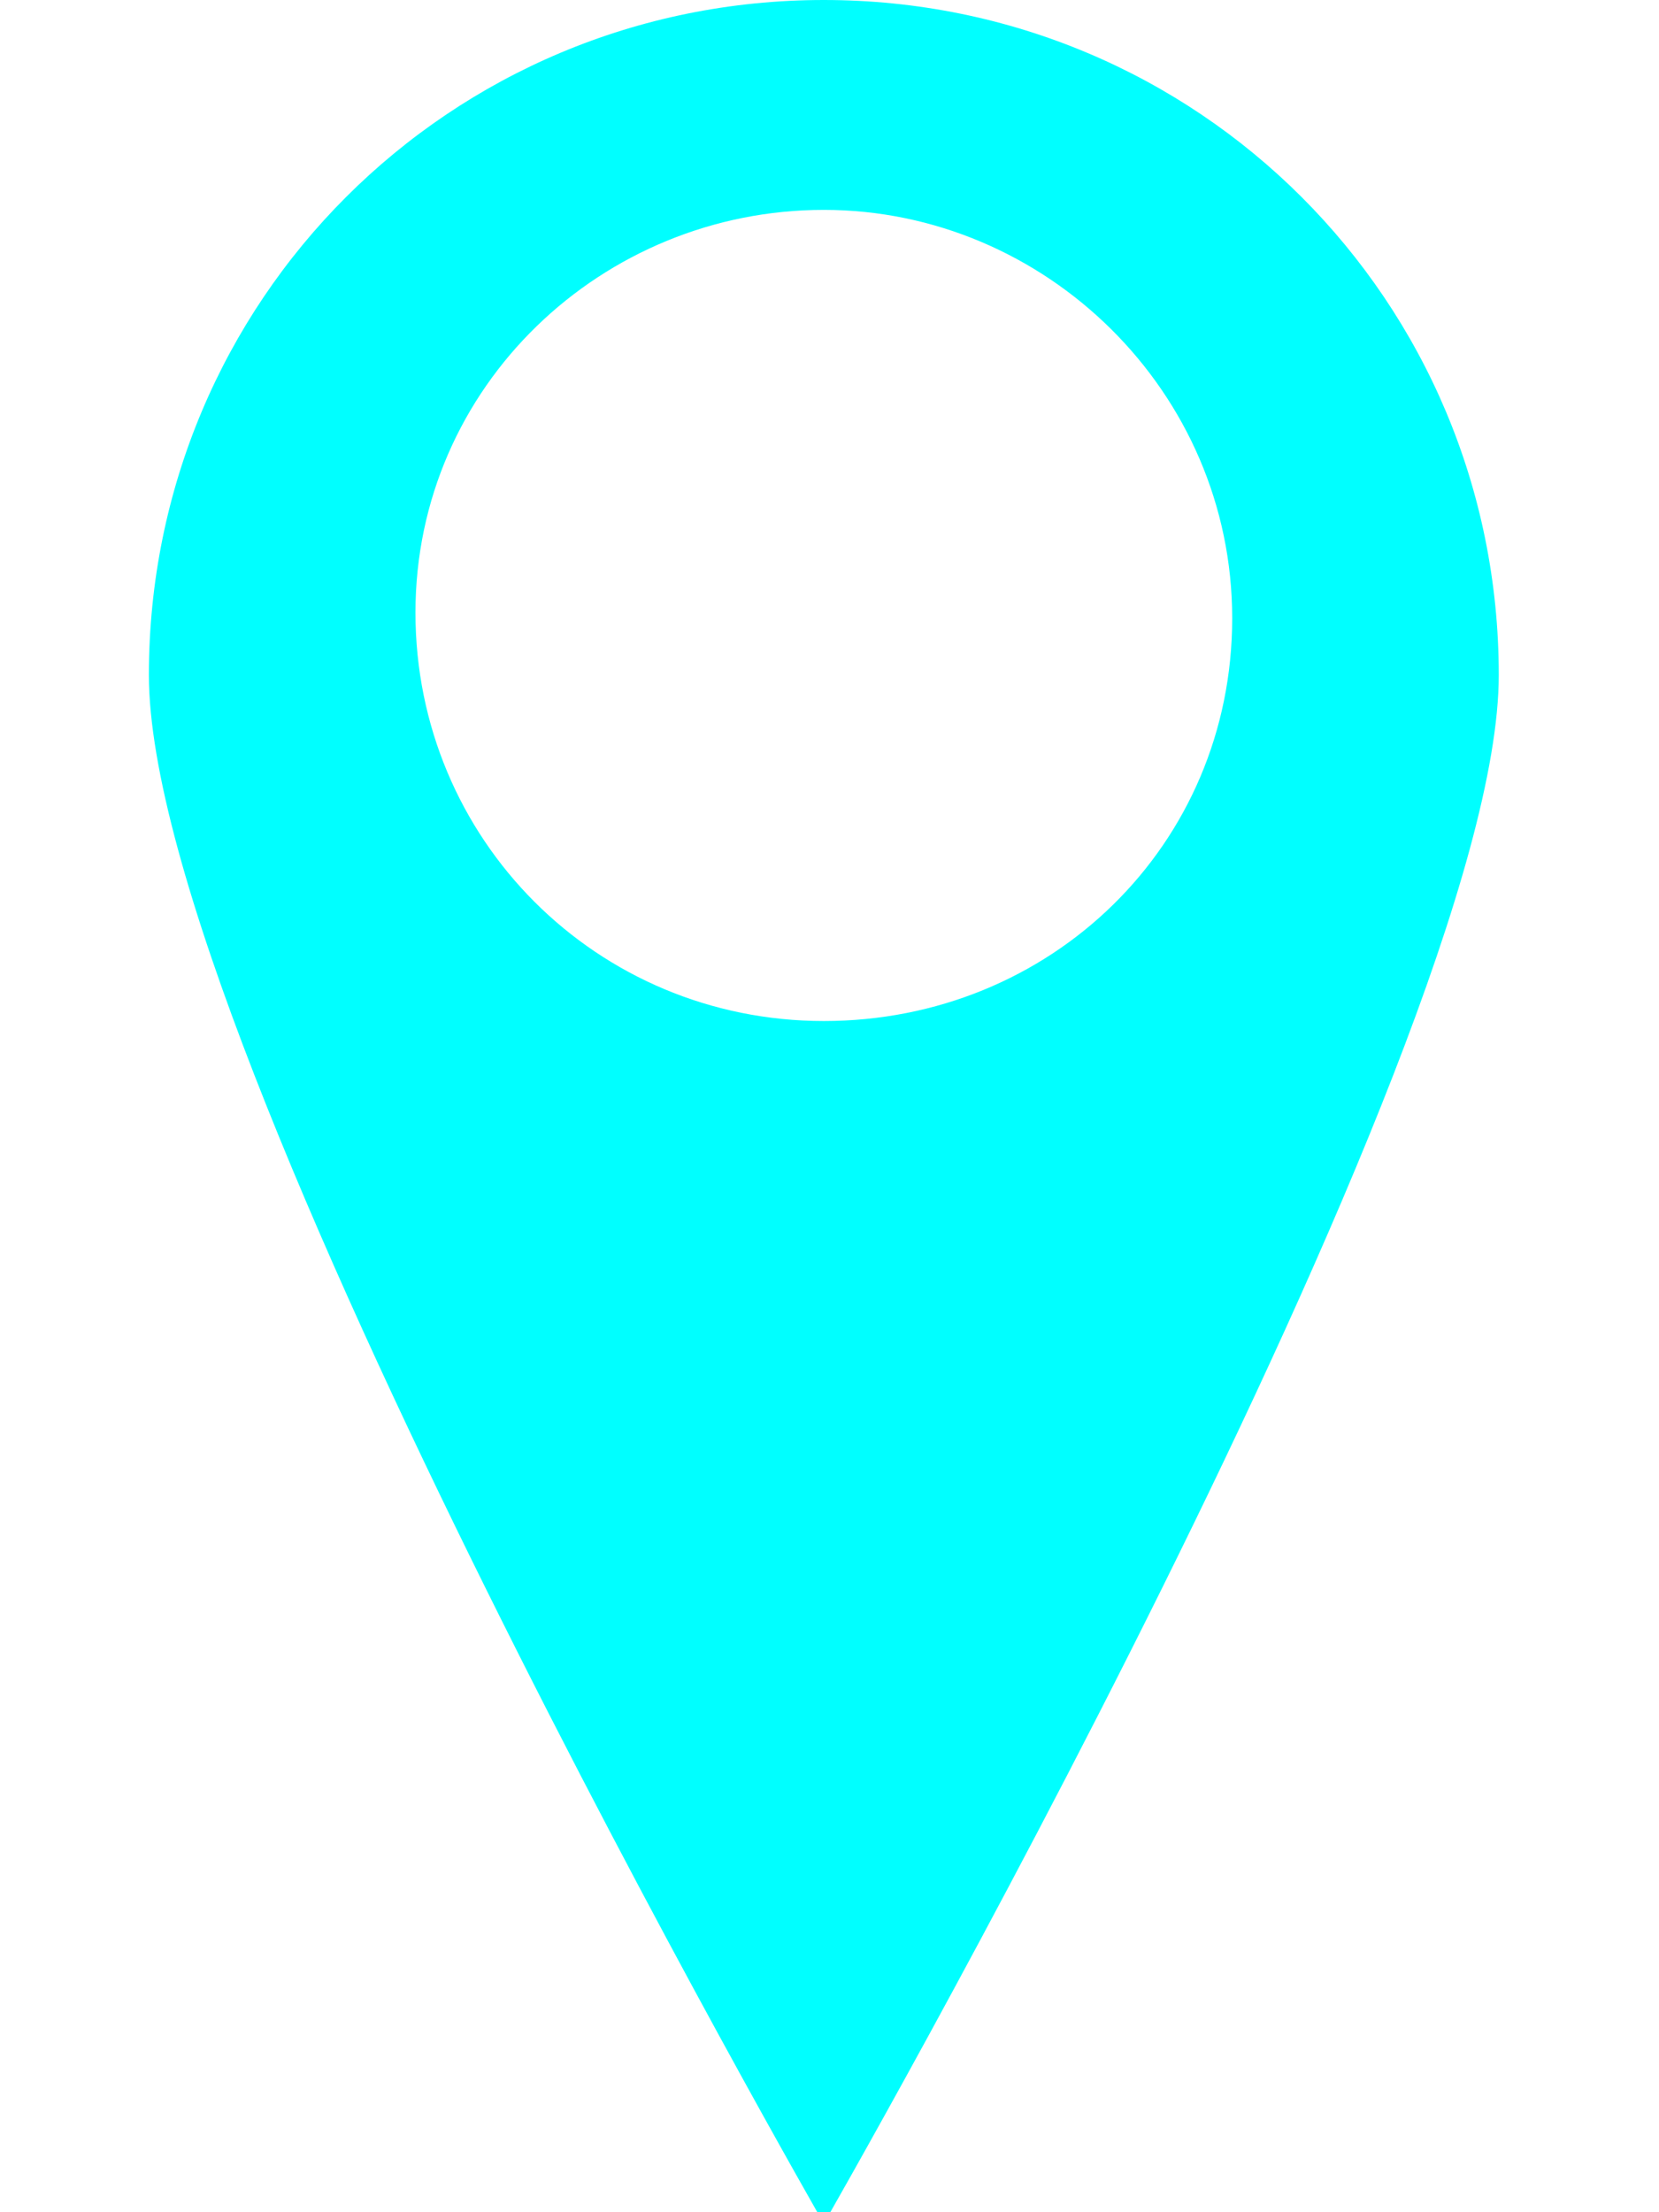
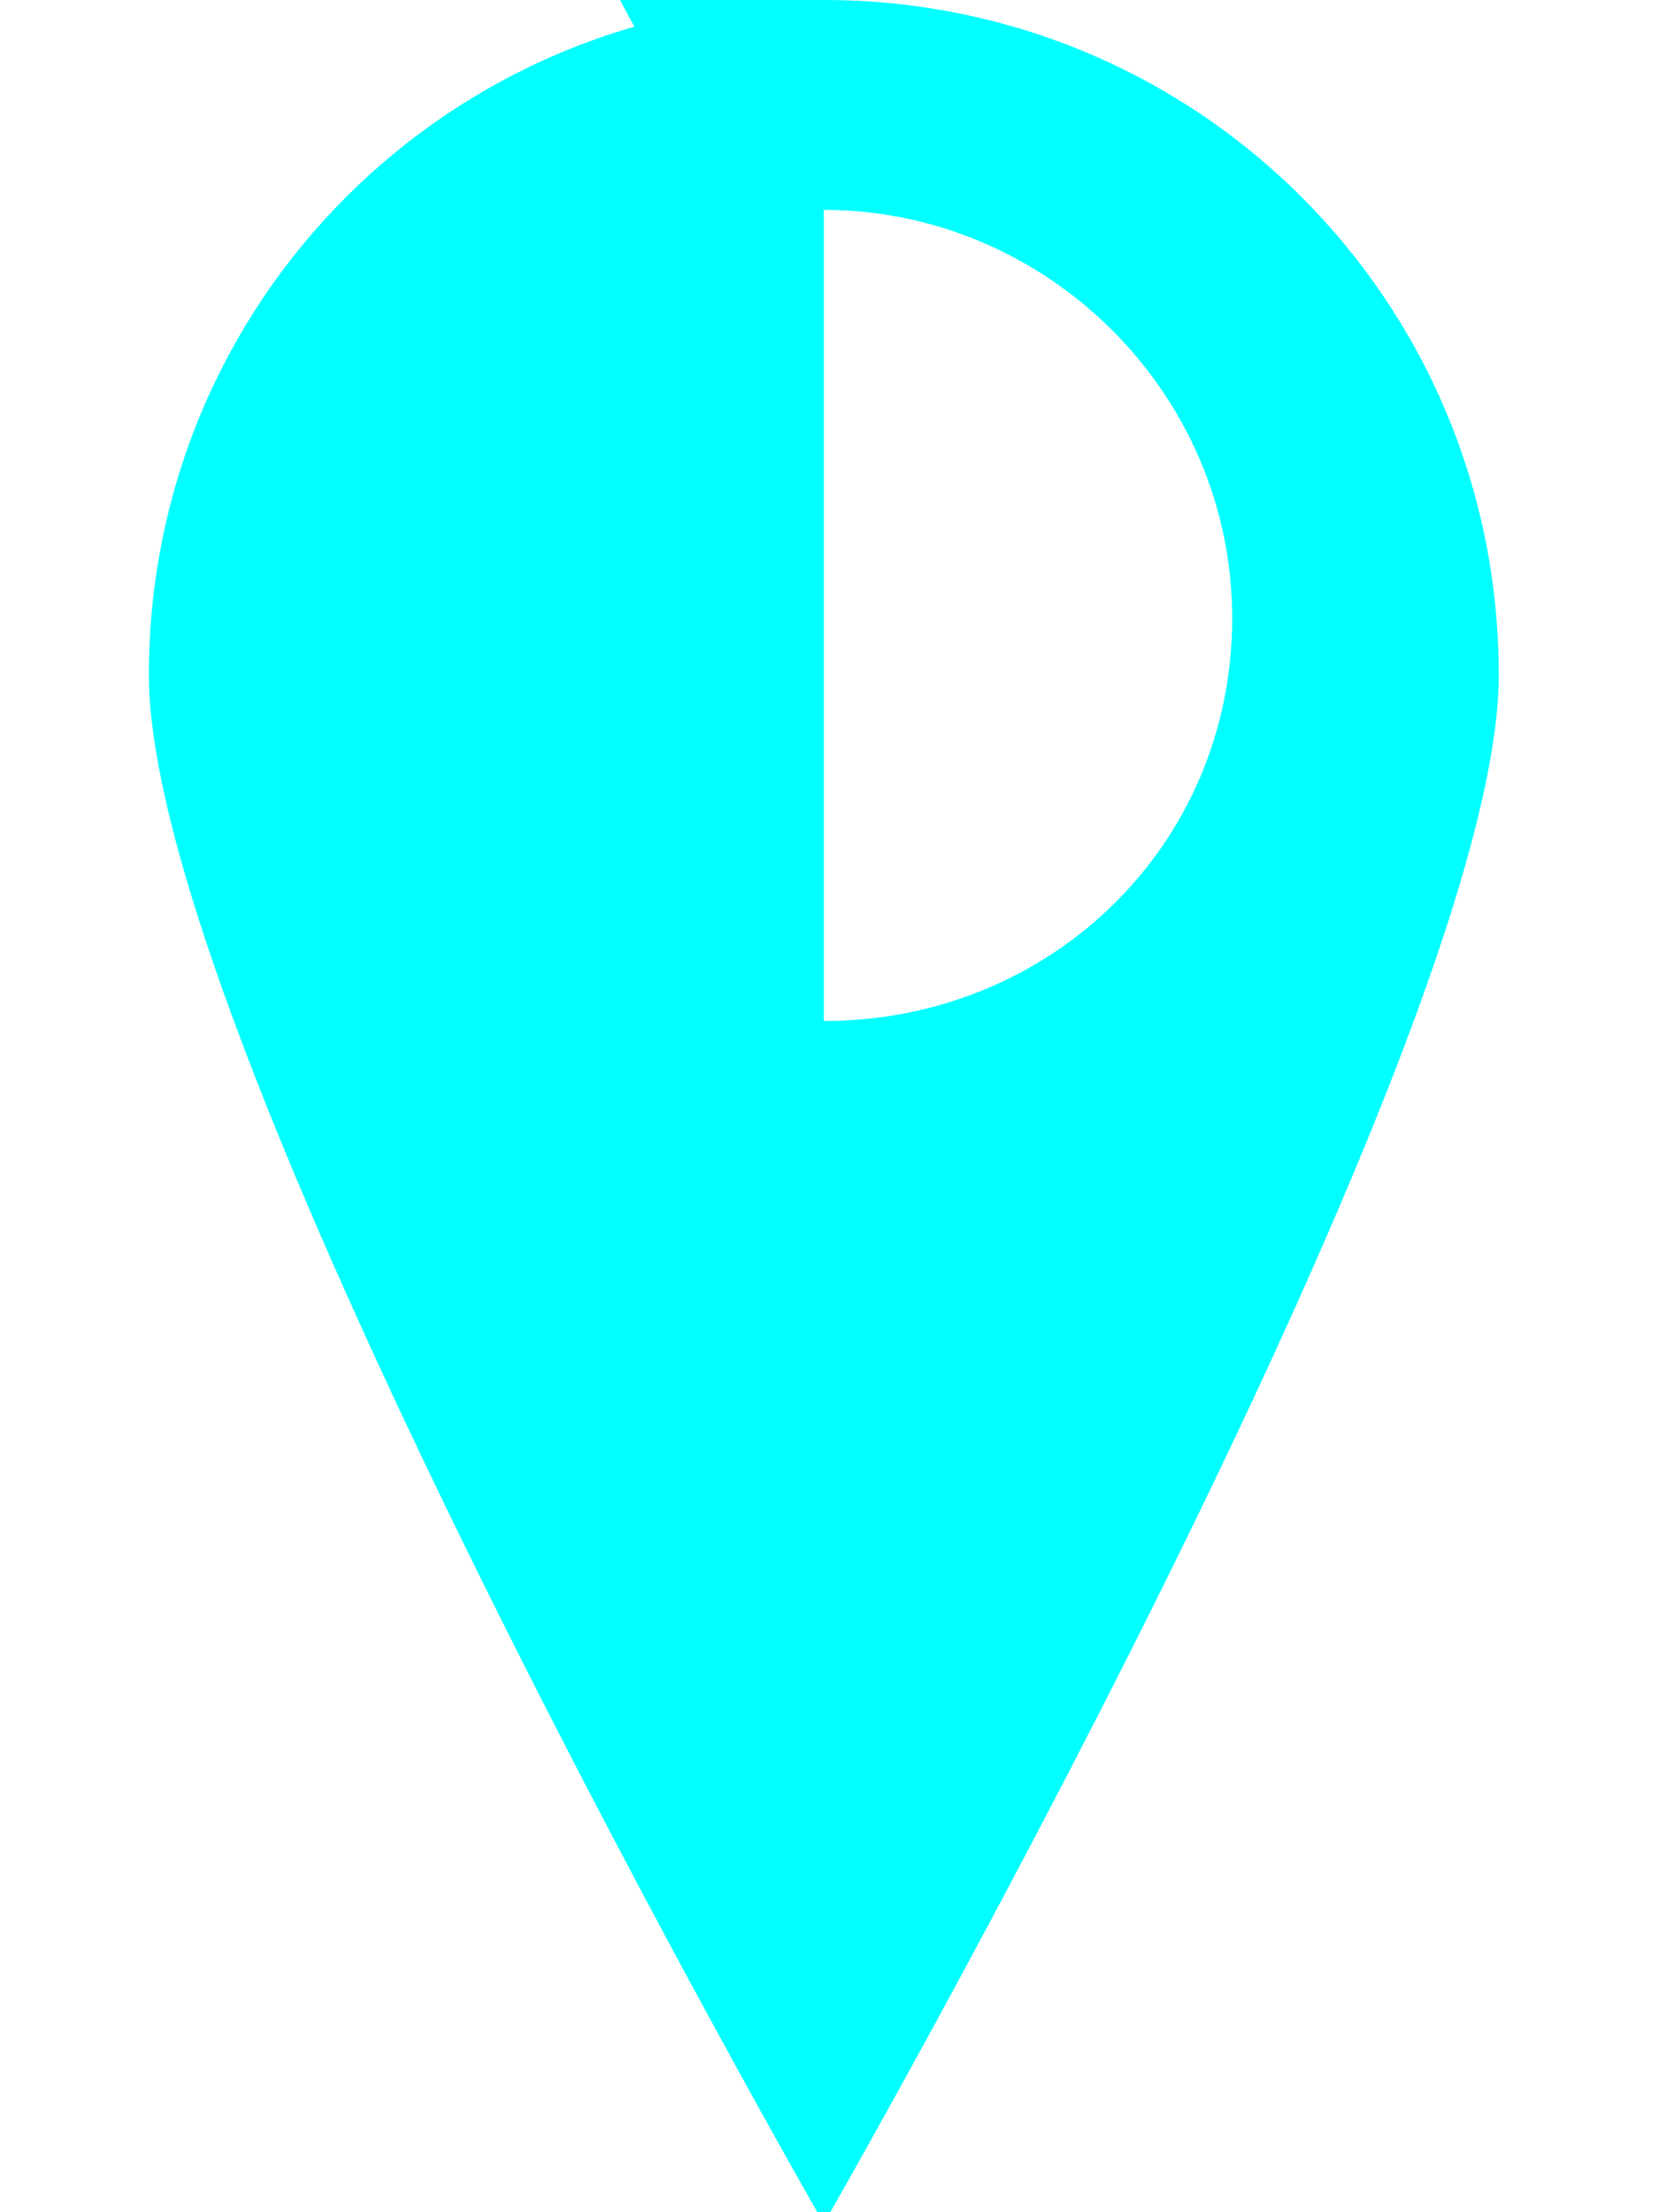
<svg xmlns="http://www.w3.org/2000/svg" version="1.1" x="0px" y="0px" width="12px" height="16px" viewBox="0 0 24 39" enable-background="new 0 0 24 39" xml:space="preserve">
  <defs>
</defs>
-   <path fill="#0FF" d="M11.9,0C5.3,0,0,5.3,0,11.9c0,6.6,11.9,27.3,11.9,27.3s11.9-20.7,11.9-27.3C23.8,5.3,18.5,0,11.9,0z   M11.9,18c-4,0-7.2-3.2-7.2-7.2S8,3.7,11.9,3.7s7.2,3.2,7.2,7.2S15.9,18,11.9,18z" />
+   <path fill="#0FF" d="M11.9,0C5.3,0,0,5.3,0,11.9c0,6.6,11.9,27.3,11.9,27.3s11.9-20.7,11.9-27.3C23.8,5.3,18.5,0,11.9,0z   c-4,0-7.2-3.2-7.2-7.2S8,3.7,11.9,3.7s7.2,3.2,7.2,7.2S15.9,18,11.9,18z" />
</svg>